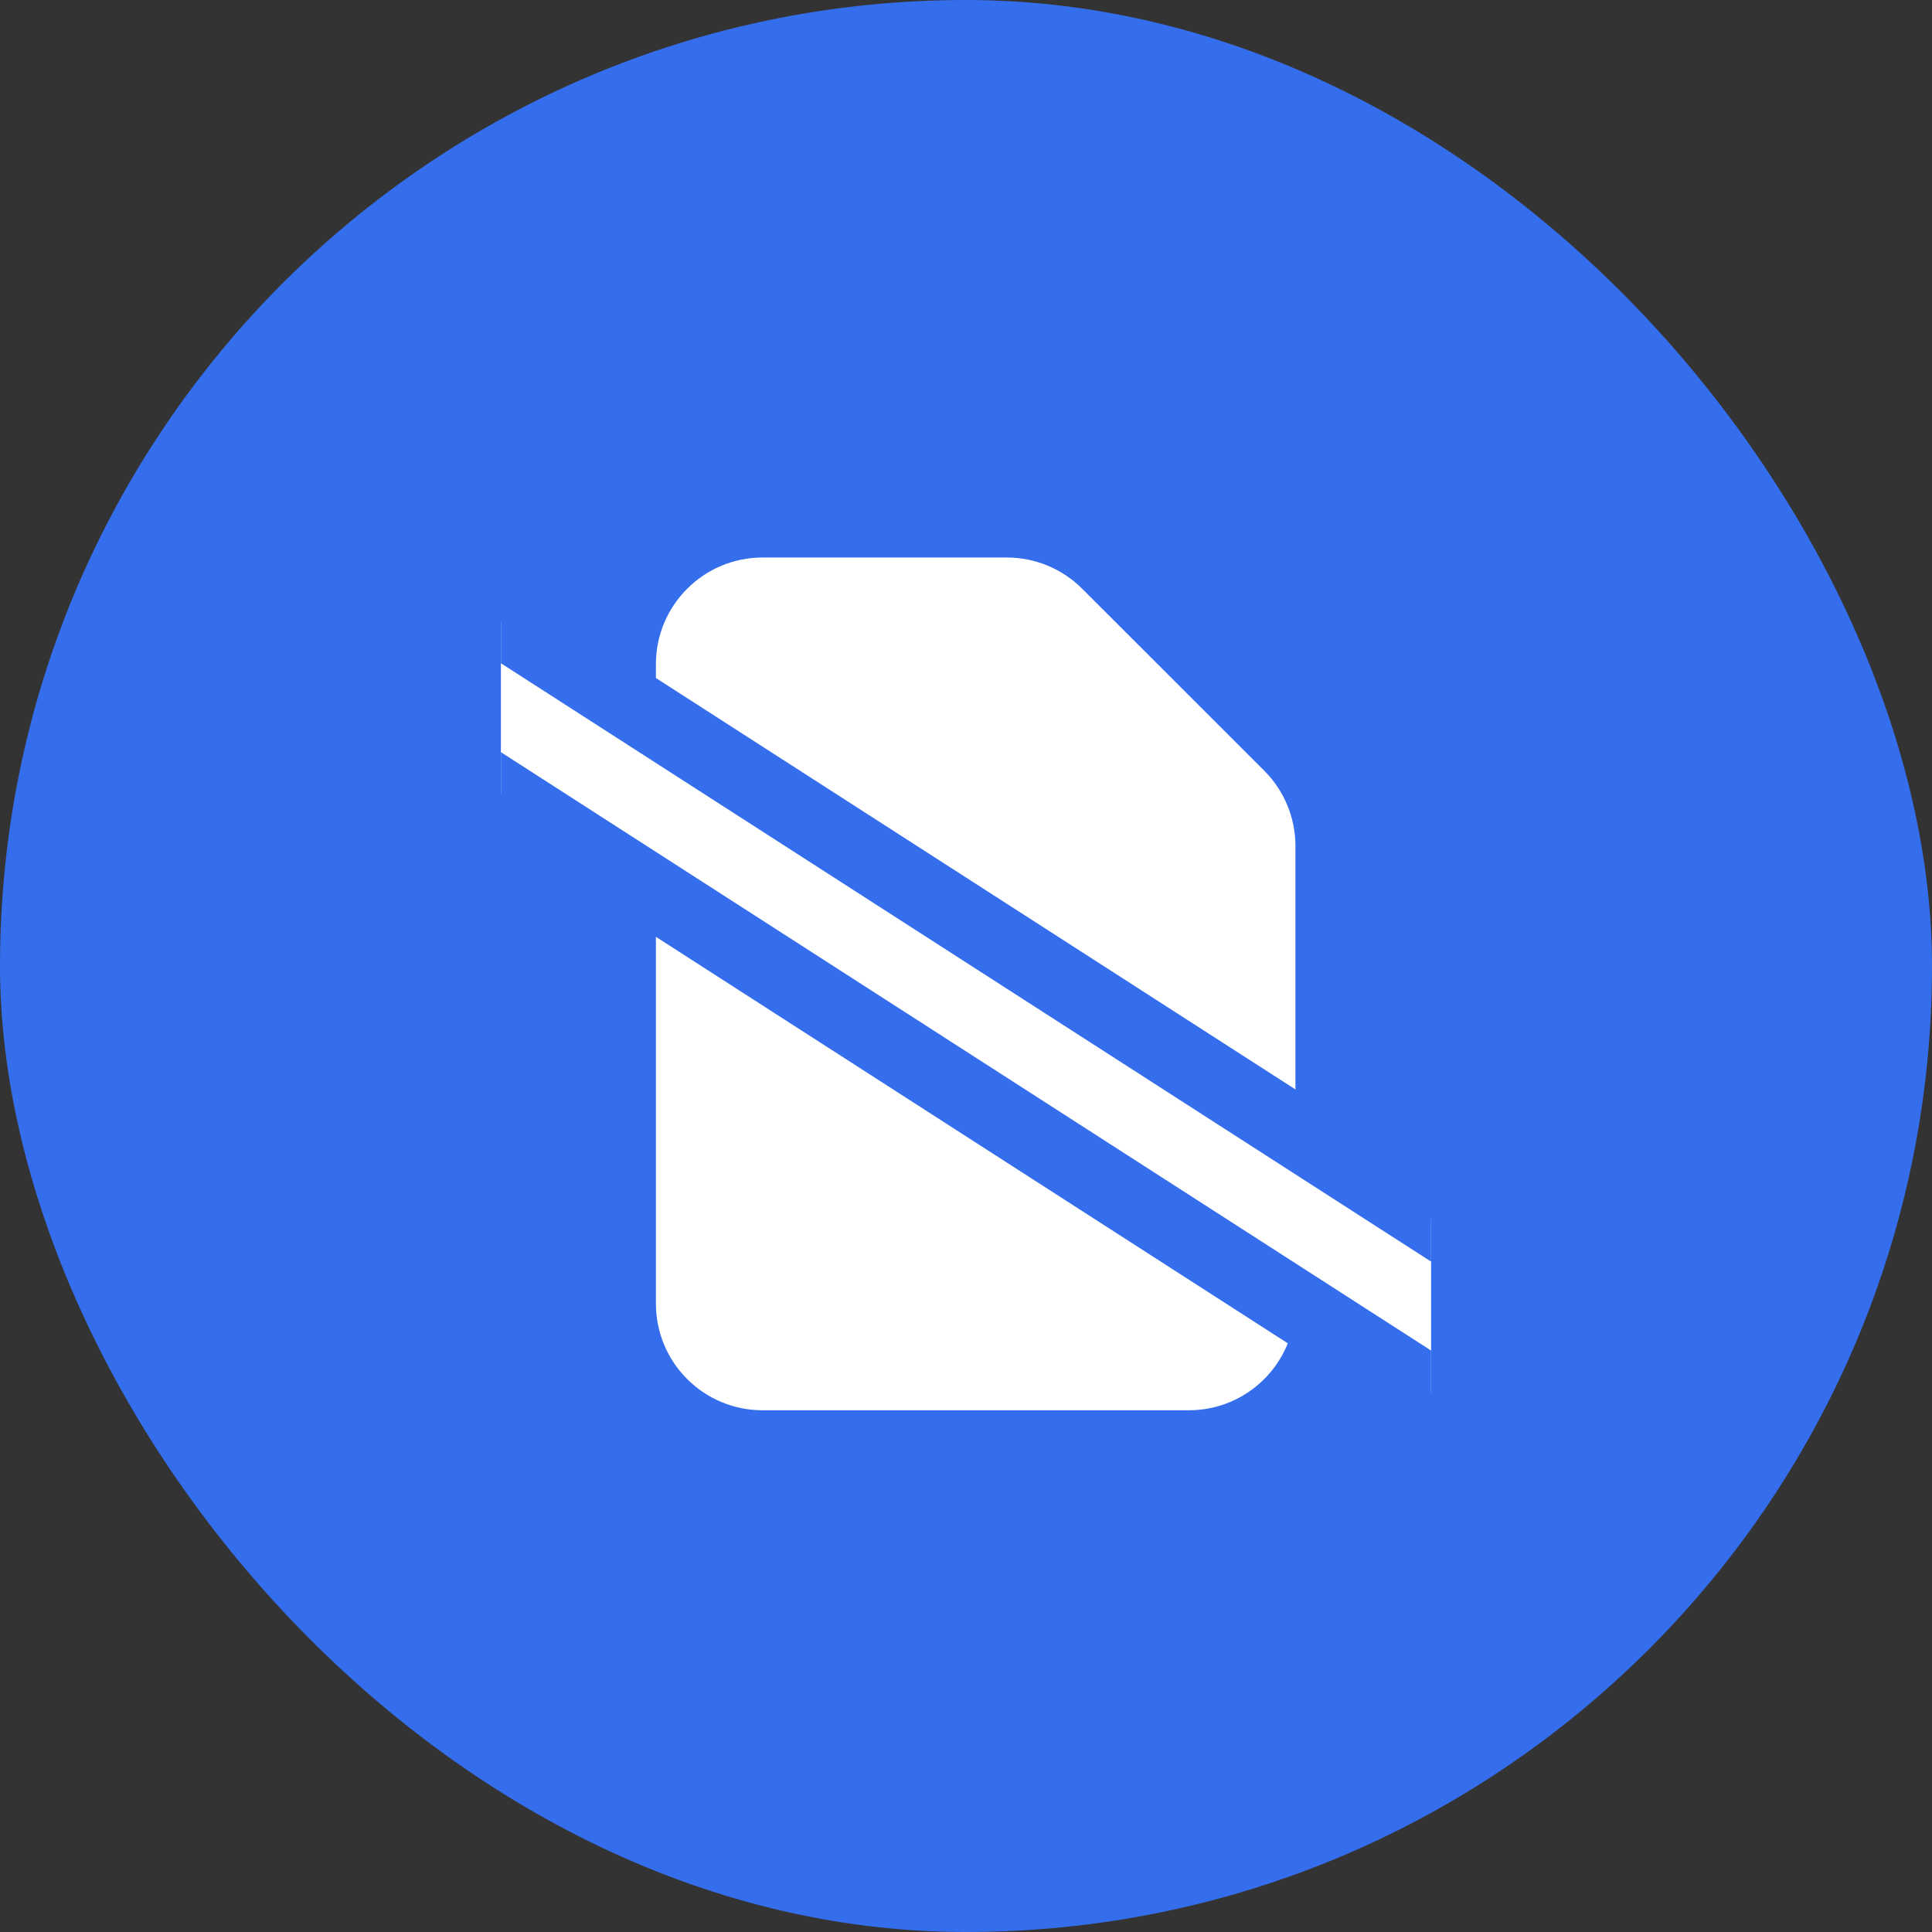
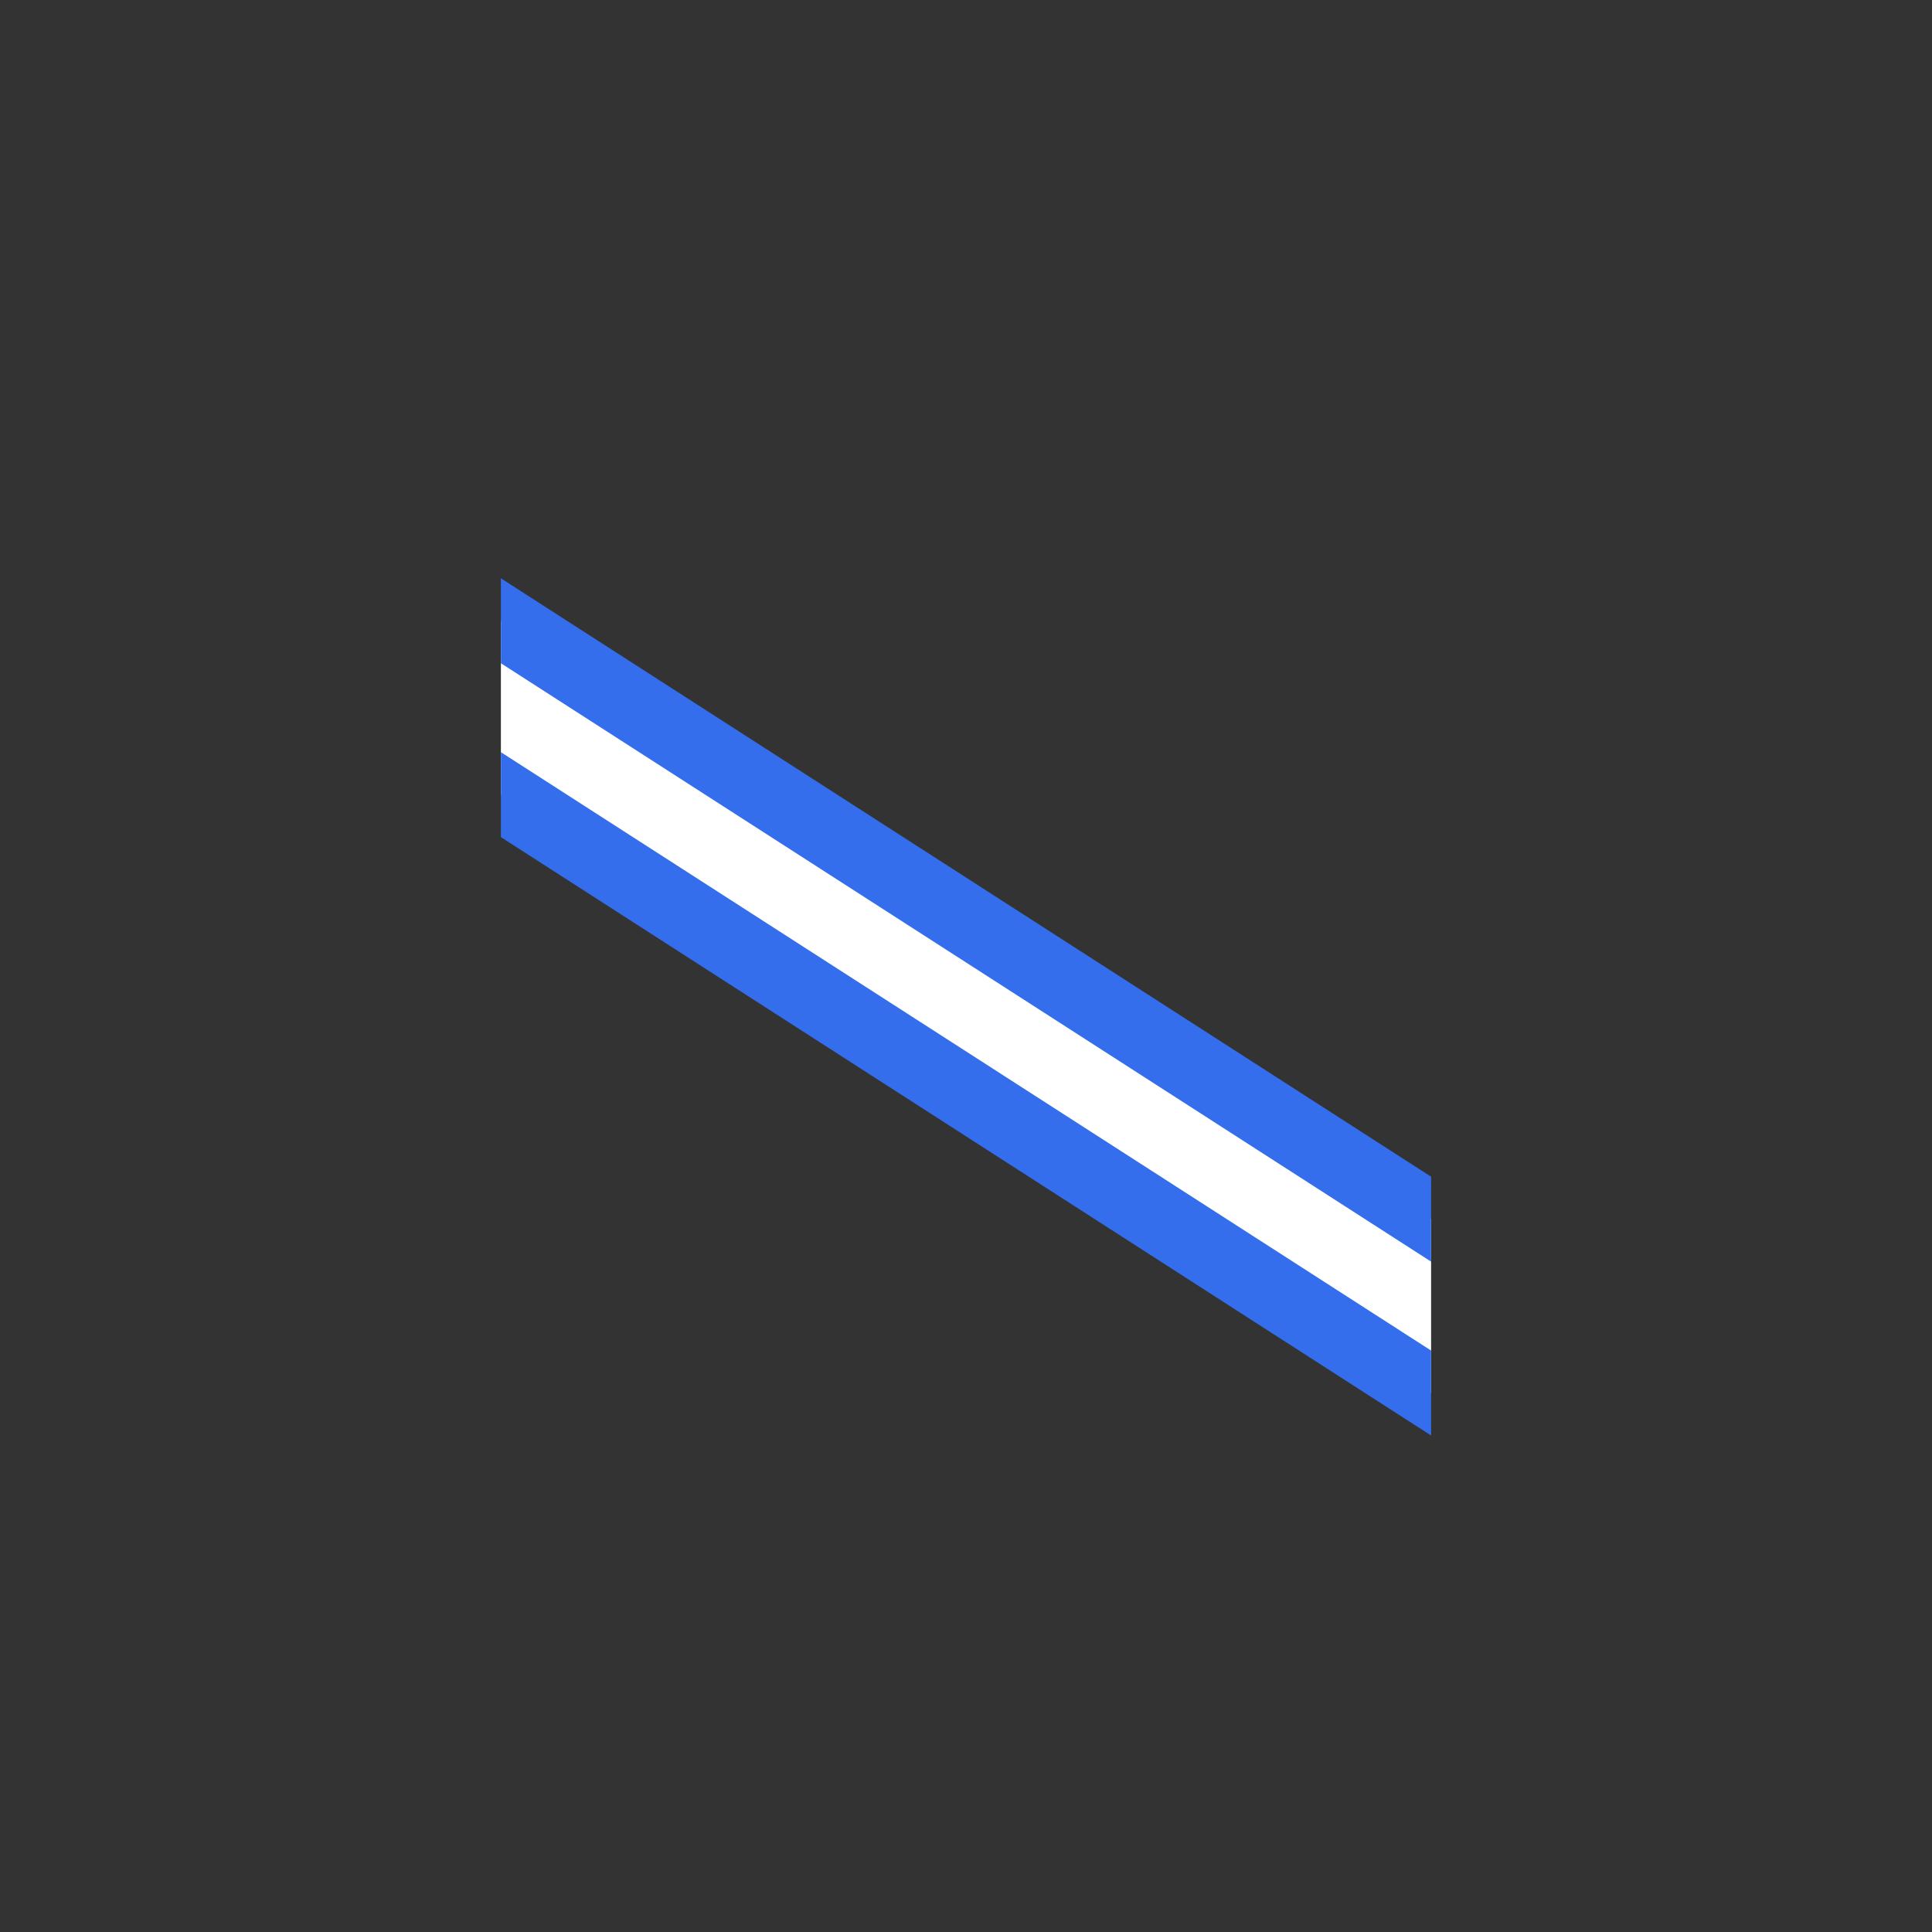
<svg xmlns="http://www.w3.org/2000/svg" fill="none" height="100%" overflow="visible" preserveAspectRatio="none" style="display: block;" viewBox="0 0 42 42" width="100%">
  <rect x="0" y="0" width="42" height="42" fill="#333333" stroke="none" />
  <g id="Frame 12">
-     <rect fill="#356EEC" height="42" rx="21" width="42" />
    <g clip-path="url(#clip0_0_164)" id="UH18sxr4llrLqfR3">
-       <path d="M16.577 12.509H21.889C22.401 12.509 22.891 12.713 23.252 13.075L27.208 17.029C27.57 17.391 27.773 17.881 27.773 18.393V28.34C27.773 29.405 26.91 30.269 25.845 30.269H16.577C15.512 30.269 14.648 29.405 14.648 28.34V14.438C14.648 13.373 15.512 12.509 16.577 12.509Z" fill="white" id="Vector" stroke="white" stroke-width="0.778" />
      <rect fill="white" height="27.59" id="Rectangle 5" stroke="#356EEC" stroke-width="1.556" transform="matrix(0.483 -0.876 0.841 0.541 8.628 14.598)" width="3.185" x="-1.03" y="0.26" />
    </g>
  </g>
  <defs>
    <clipPath id="clip0_0_164">
      <rect fill="white" height="20.222" transform="translate(10.889 11.278)" width="20.222" />
    </clipPath>
  </defs>
</svg>